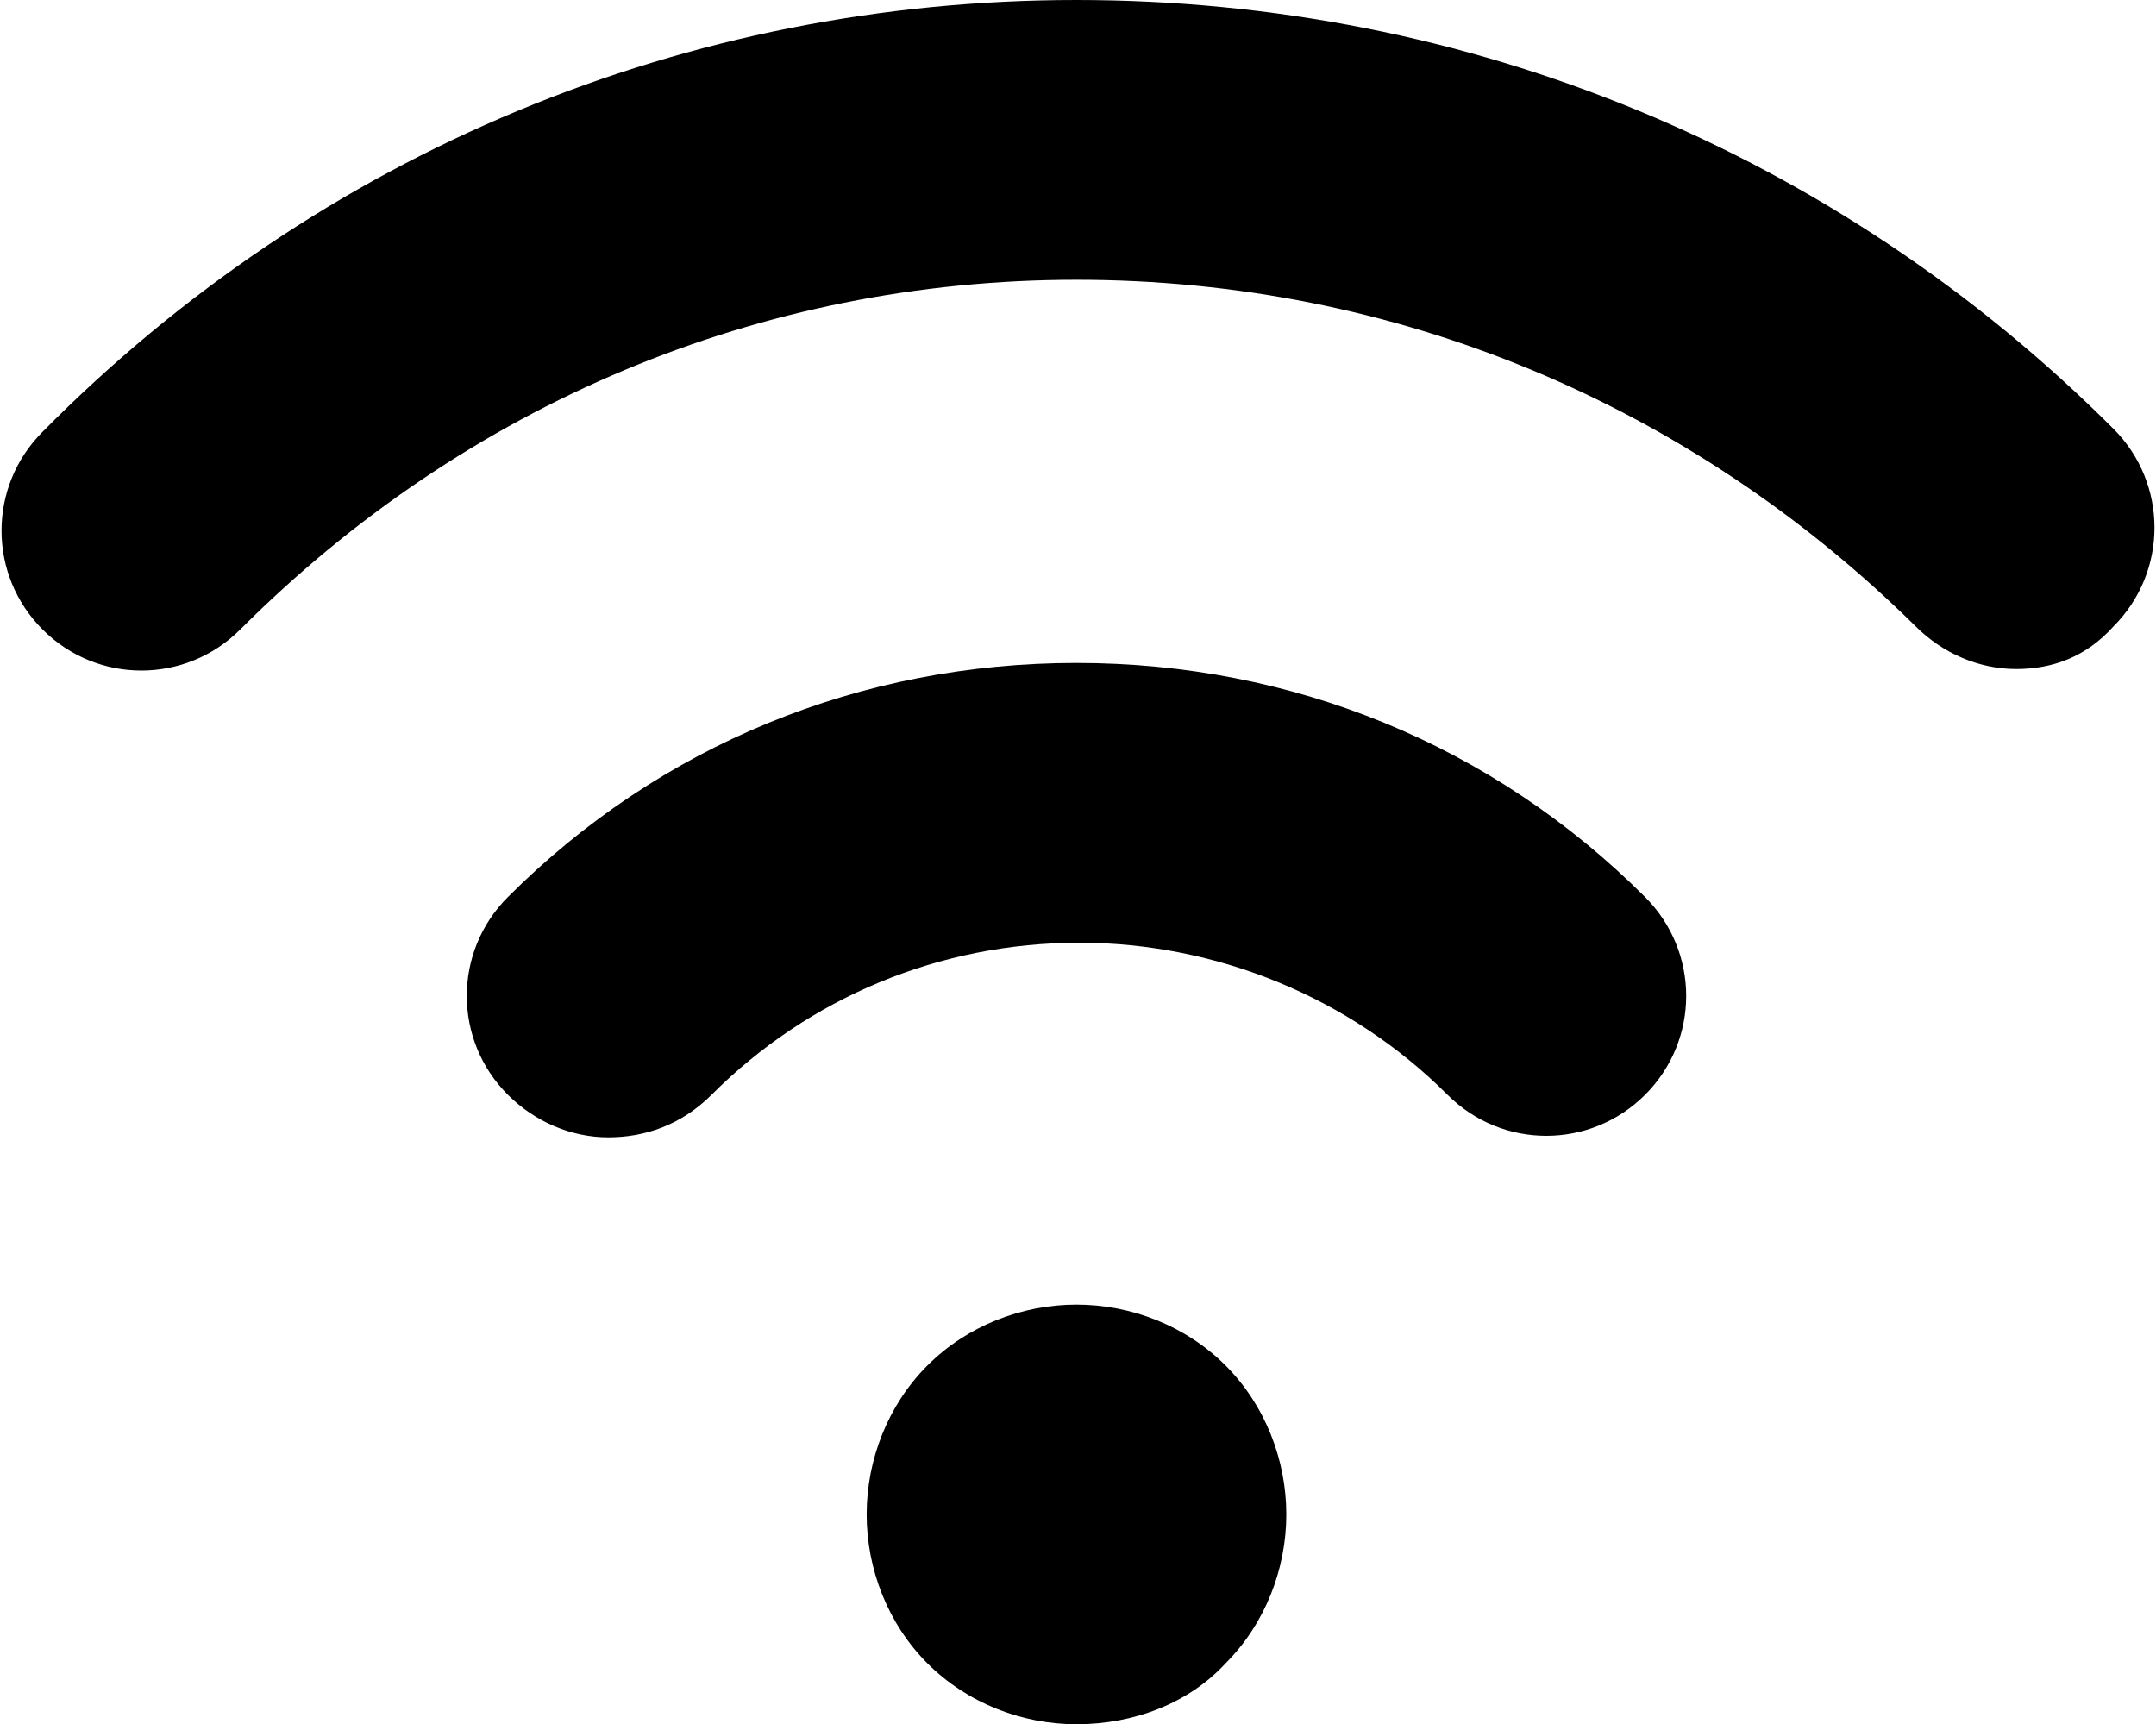
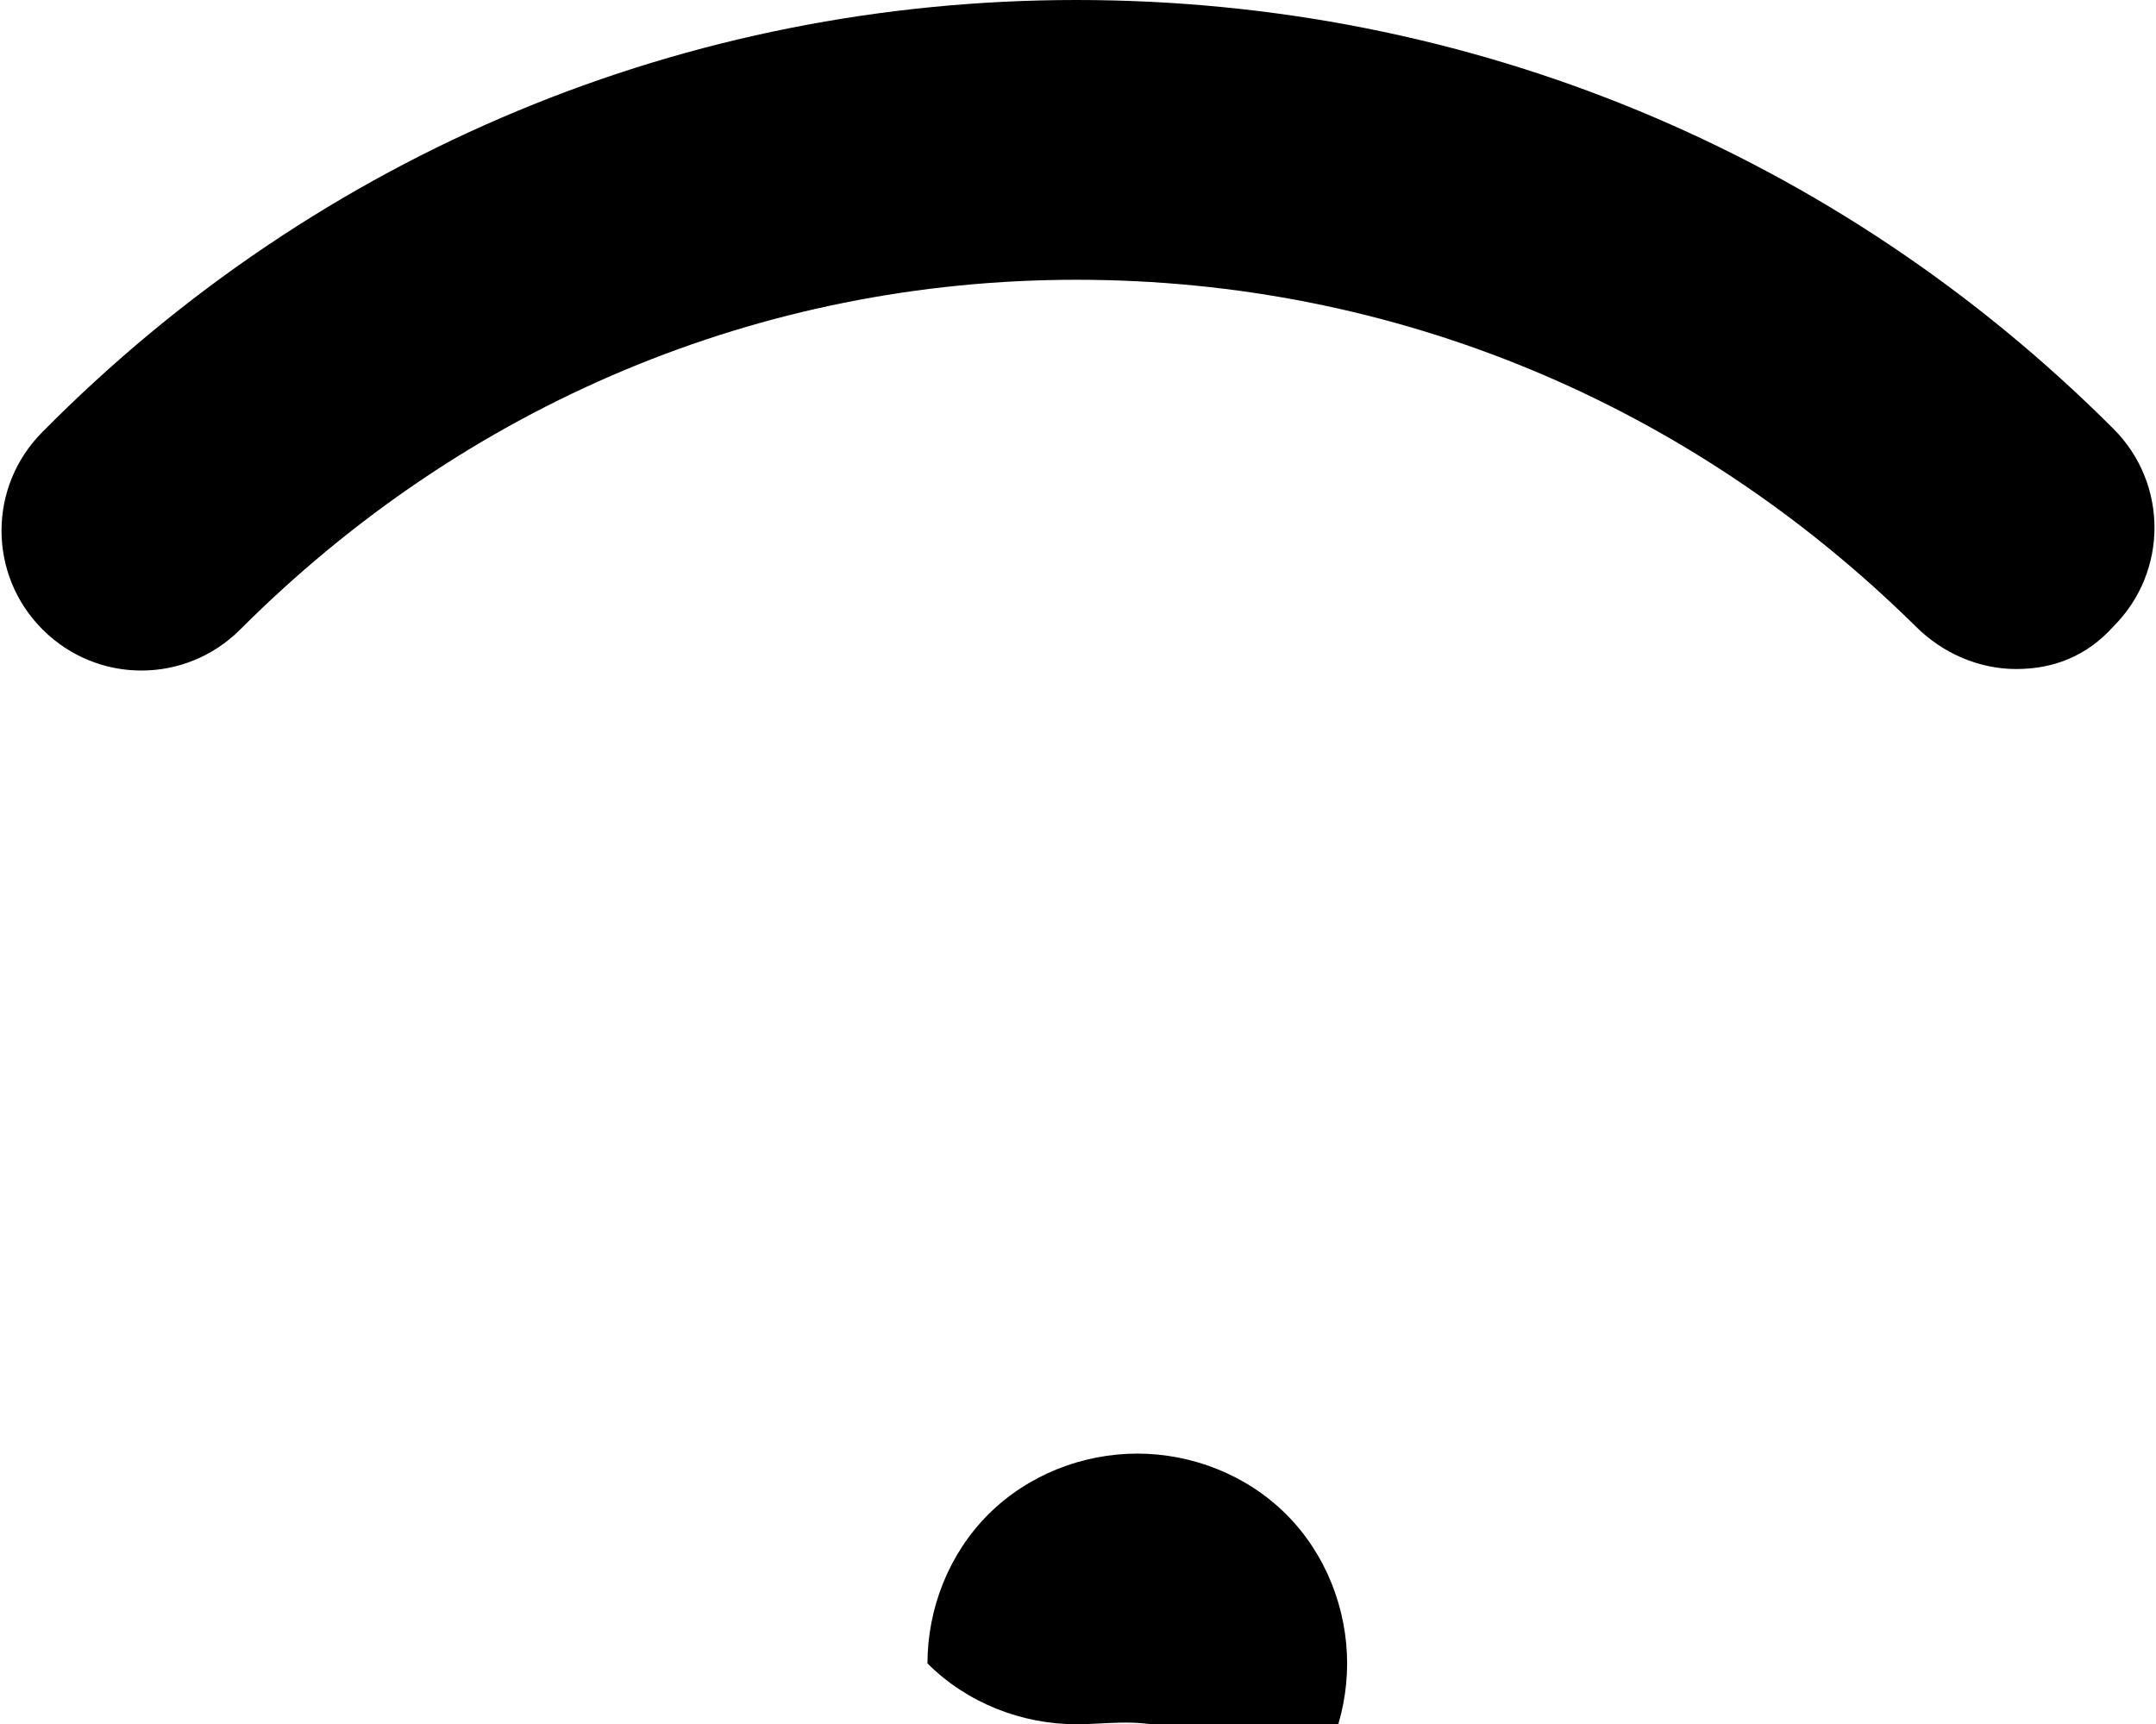
<svg xmlns="http://www.w3.org/2000/svg" version="1.1" id="Layer_1" x="0px" y="0px" viewBox="0 0 70.9 56.7" style="enable-background:new 0 0 70.9 56.7;" xml:space="preserve">
  <g>
-     <path d="M20,37.4c-1.2,0-2.4-0.5-3.3-1.4c-1.8-1.8-1.8-4.7,0-6.5c5-5,11.6-7.7,18.7-7.7s13.7,2.7,18.7,7.7c1.8,1.8,1.8,4.7,0,6.5   c-1.8,1.8-4.7,1.8-6.5,0c-3.2-3.2-7.6-5-12.1-5c-4.6,0-8.9,1.8-12.1,5C22.4,37,21.2,37.4,20,37.4z" />
-   </g>
+     </g>
  <g>
    <path d="M66.3,22c-1.2,0-2.4-0.5-3.3-1.4C55.6,13.3,45.9,9.2,35.4,9.2C25,9.2,15.3,13.3,7.9,20.7c-1.8,1.8-4.7,1.8-6.5,0   c-1.8-1.8-1.8-4.7,0-6.5C10.5,5,22.6,0,35.4,0c12.9,0,25,5,34.1,14.1c1.8,1.8,1.8,4.7,0,6.5C68.6,21.6,67.5,22,66.3,22z" />
  </g>
  <g>
-     <path d="M35.4,56.7c-1.8,0-3.6-0.7-4.9-2c-1.3-1.3-2-3.1-2-4.9c0-1.8,0.7-3.6,2-4.9c1.3-1.3,3.1-2,4.9-2c1.8,0,3.6,0.7,4.9,2   c1.3,1.3,2,3.1,2,4.9c0,1.8-0.7,3.6-2,4.9C39.1,56,37.3,56.7,35.4,56.7z" />
+     <path d="M35.4,56.7c-1.8,0-3.6-0.7-4.9-2c0-1.8,0.7-3.6,2-4.9c1.3-1.3,3.1-2,4.9-2c1.8,0,3.6,0.7,4.9,2   c1.3,1.3,2,3.1,2,4.9c0,1.8-0.7,3.6-2,4.9C39.1,56,37.3,56.7,35.4,56.7z" />
  </g>
</svg>